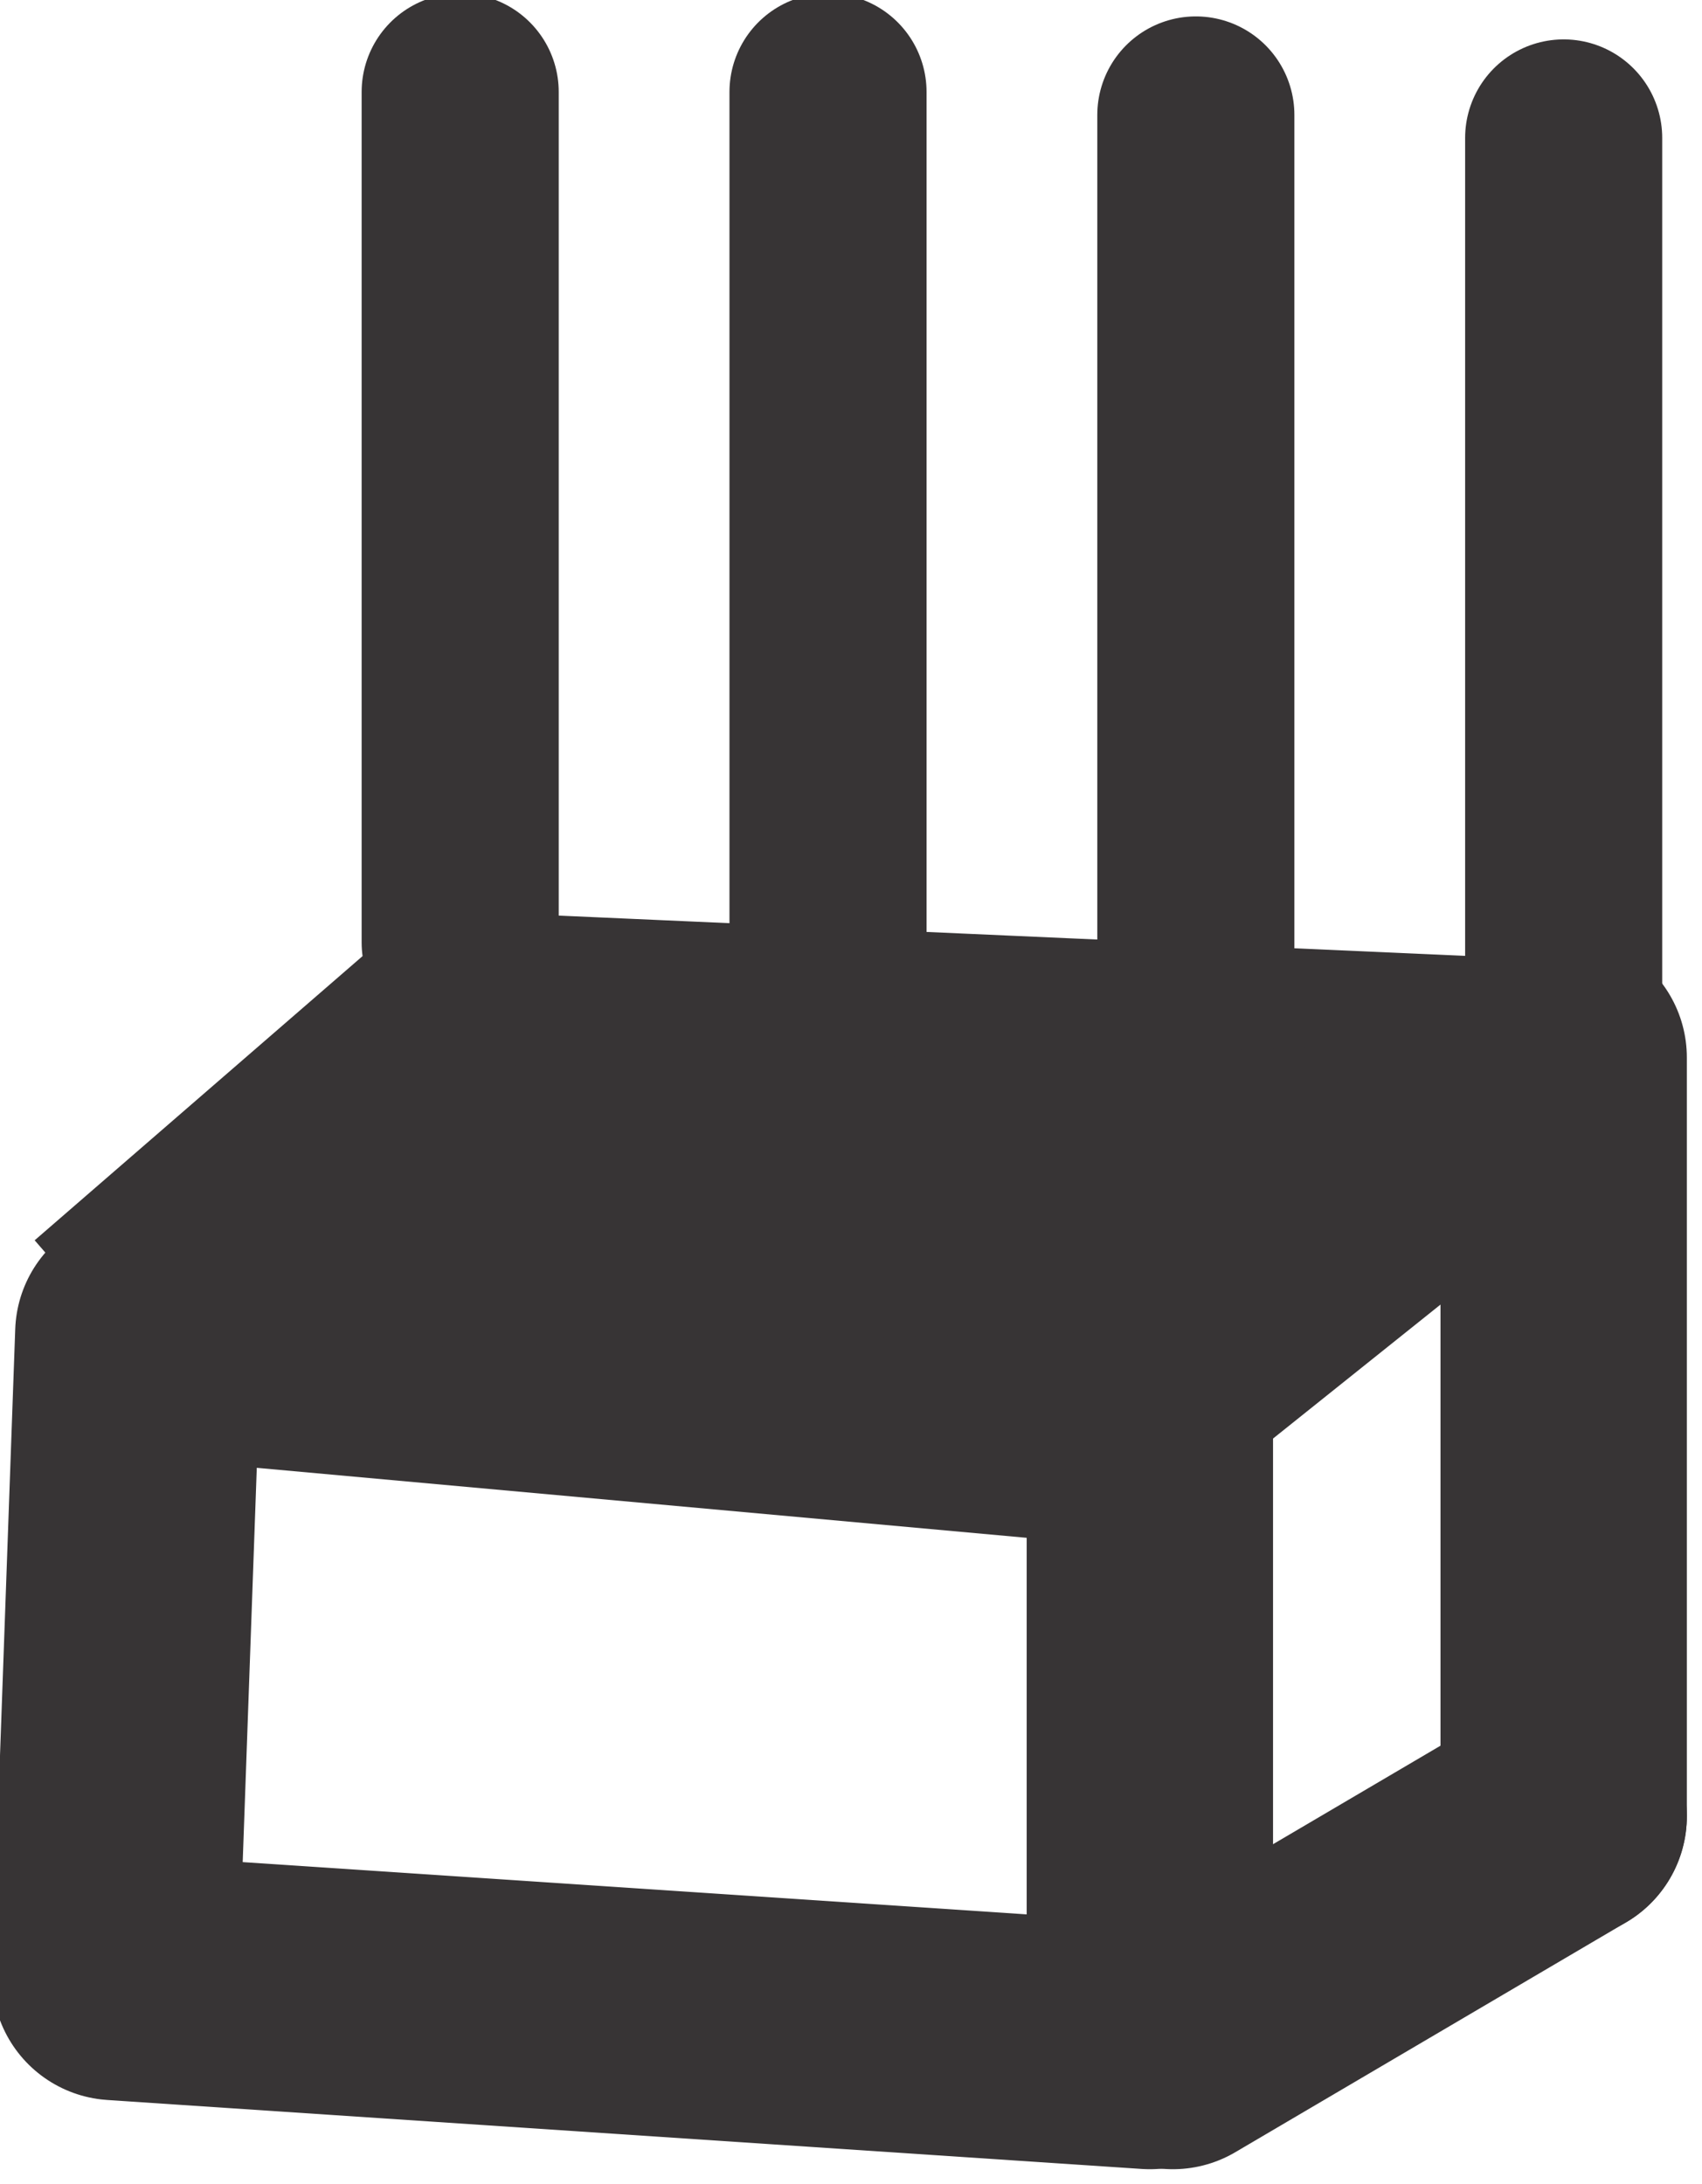
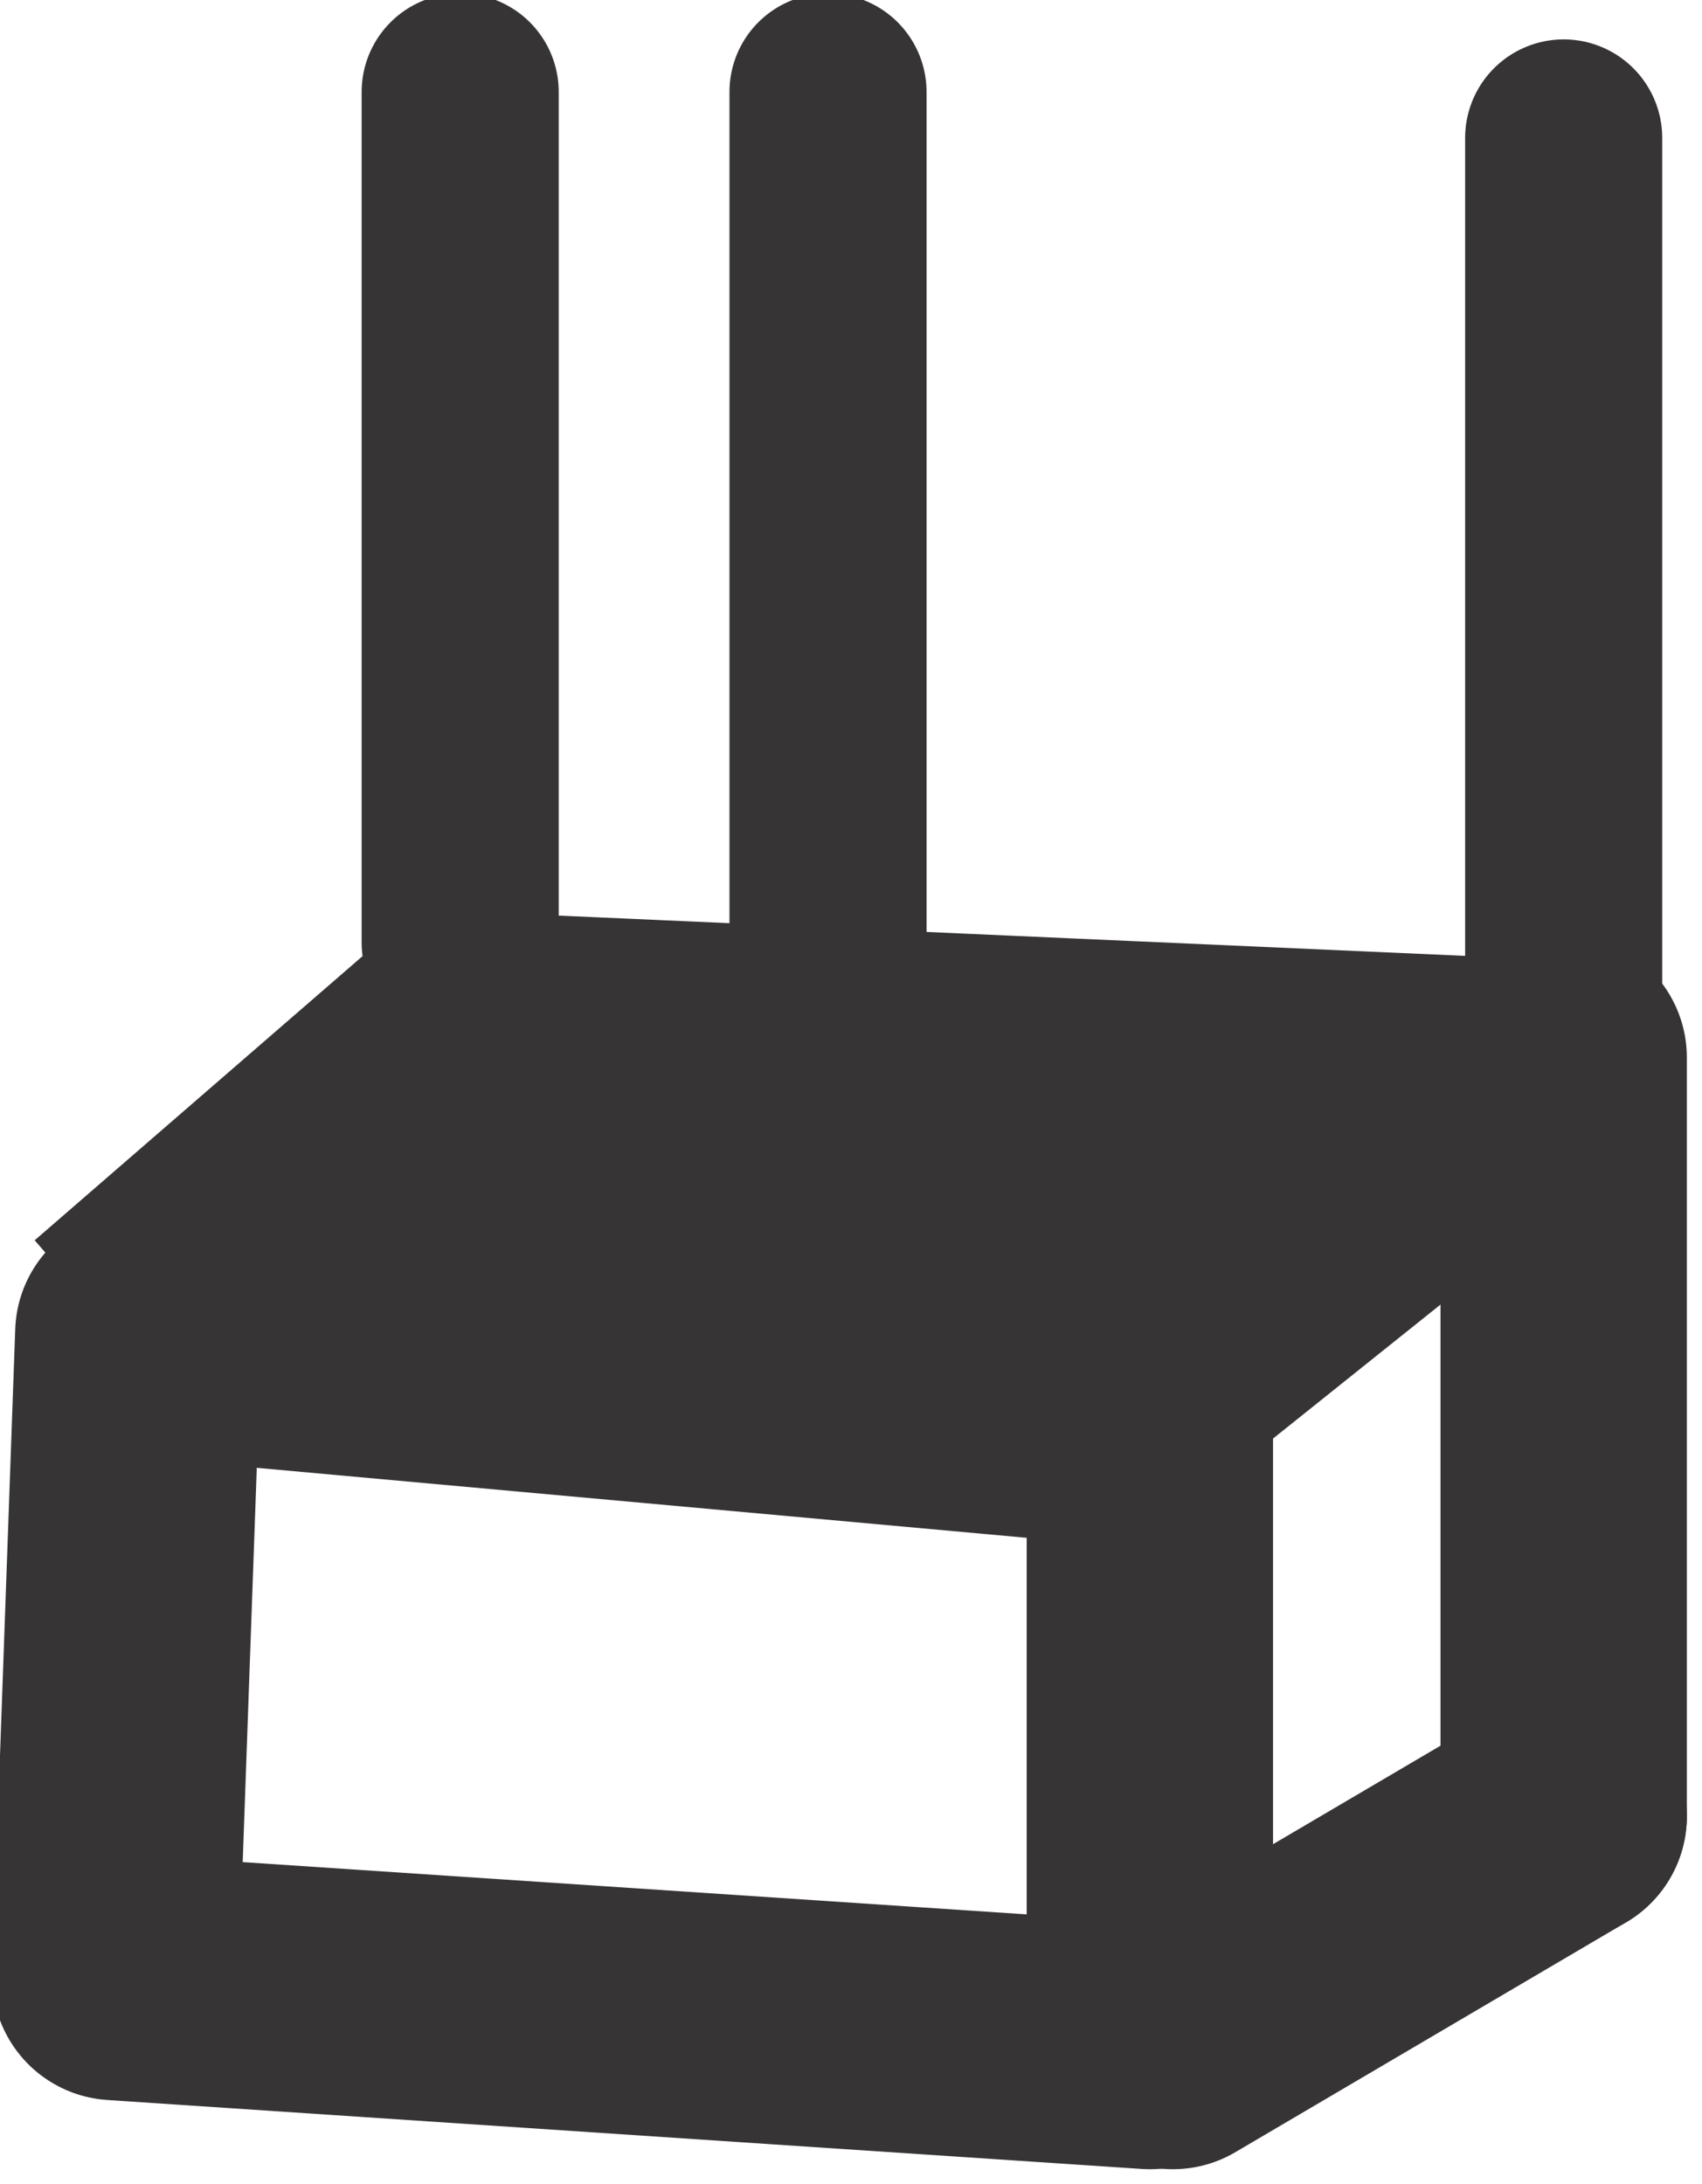
<svg xmlns="http://www.w3.org/2000/svg" xml:space="preserve" width="0.339in" height="0.435in" version="1.1" style="shape-rendering:geometricPrecision; text-rendering:geometricPrecision; image-rendering:optimizeQuality; fill-rule:evenodd; clip-rule:evenodd" viewBox="0 0 74 95">
  <defs>
    <style type="text/css">
   
    .str0 {stroke:#373435;stroke-width:10.716;stroke-linejoin:round}
    .str1 {stroke:#373435;stroke-width:8.573;stroke-linecap:round}
    .str2 {stroke:#373435;stroke-width:10.716;stroke-linecap:round}
    .fil0 {fill:none}
    .fil1 {fill:#373435}
   
  </style>
  </defs>
  <g id="Layer_x0020_1">
    <polygon class="fil0 str0" points="6,58 50,62 50,89 5,86 " />
    <polyline class="fil0 str0" points="5,58 20,45 65,47 53,51 " />
    <line class="fil0 str1" x1="20" y1="4" x2="20" y2="41" />
    <line class="fil0 str1" x1="36" y1="4" x2="36" y2="41" />
-     <line class="fil0 str1" x1="52" y1="5" x2="52" y2="42" />
    <line class="fil0 str1" x1="68" y1="6" x2="68" y2="43" />
    <line class="fil0 str2" x1="68" y1="46" x2="68" y2="79" />
    <line class="fil0 str2" x1="51" y1="89" x2="68" y2="79" />
    <line class="fil0 str2" x1="50" y1="60" x2="65" y2="48" />
    <rect class="fil1" transform="matrix(0.594 -0.826 1.577 -0.034 10.685 58.75)" width="14.97" height="25.178" />
  </g>
</svg>